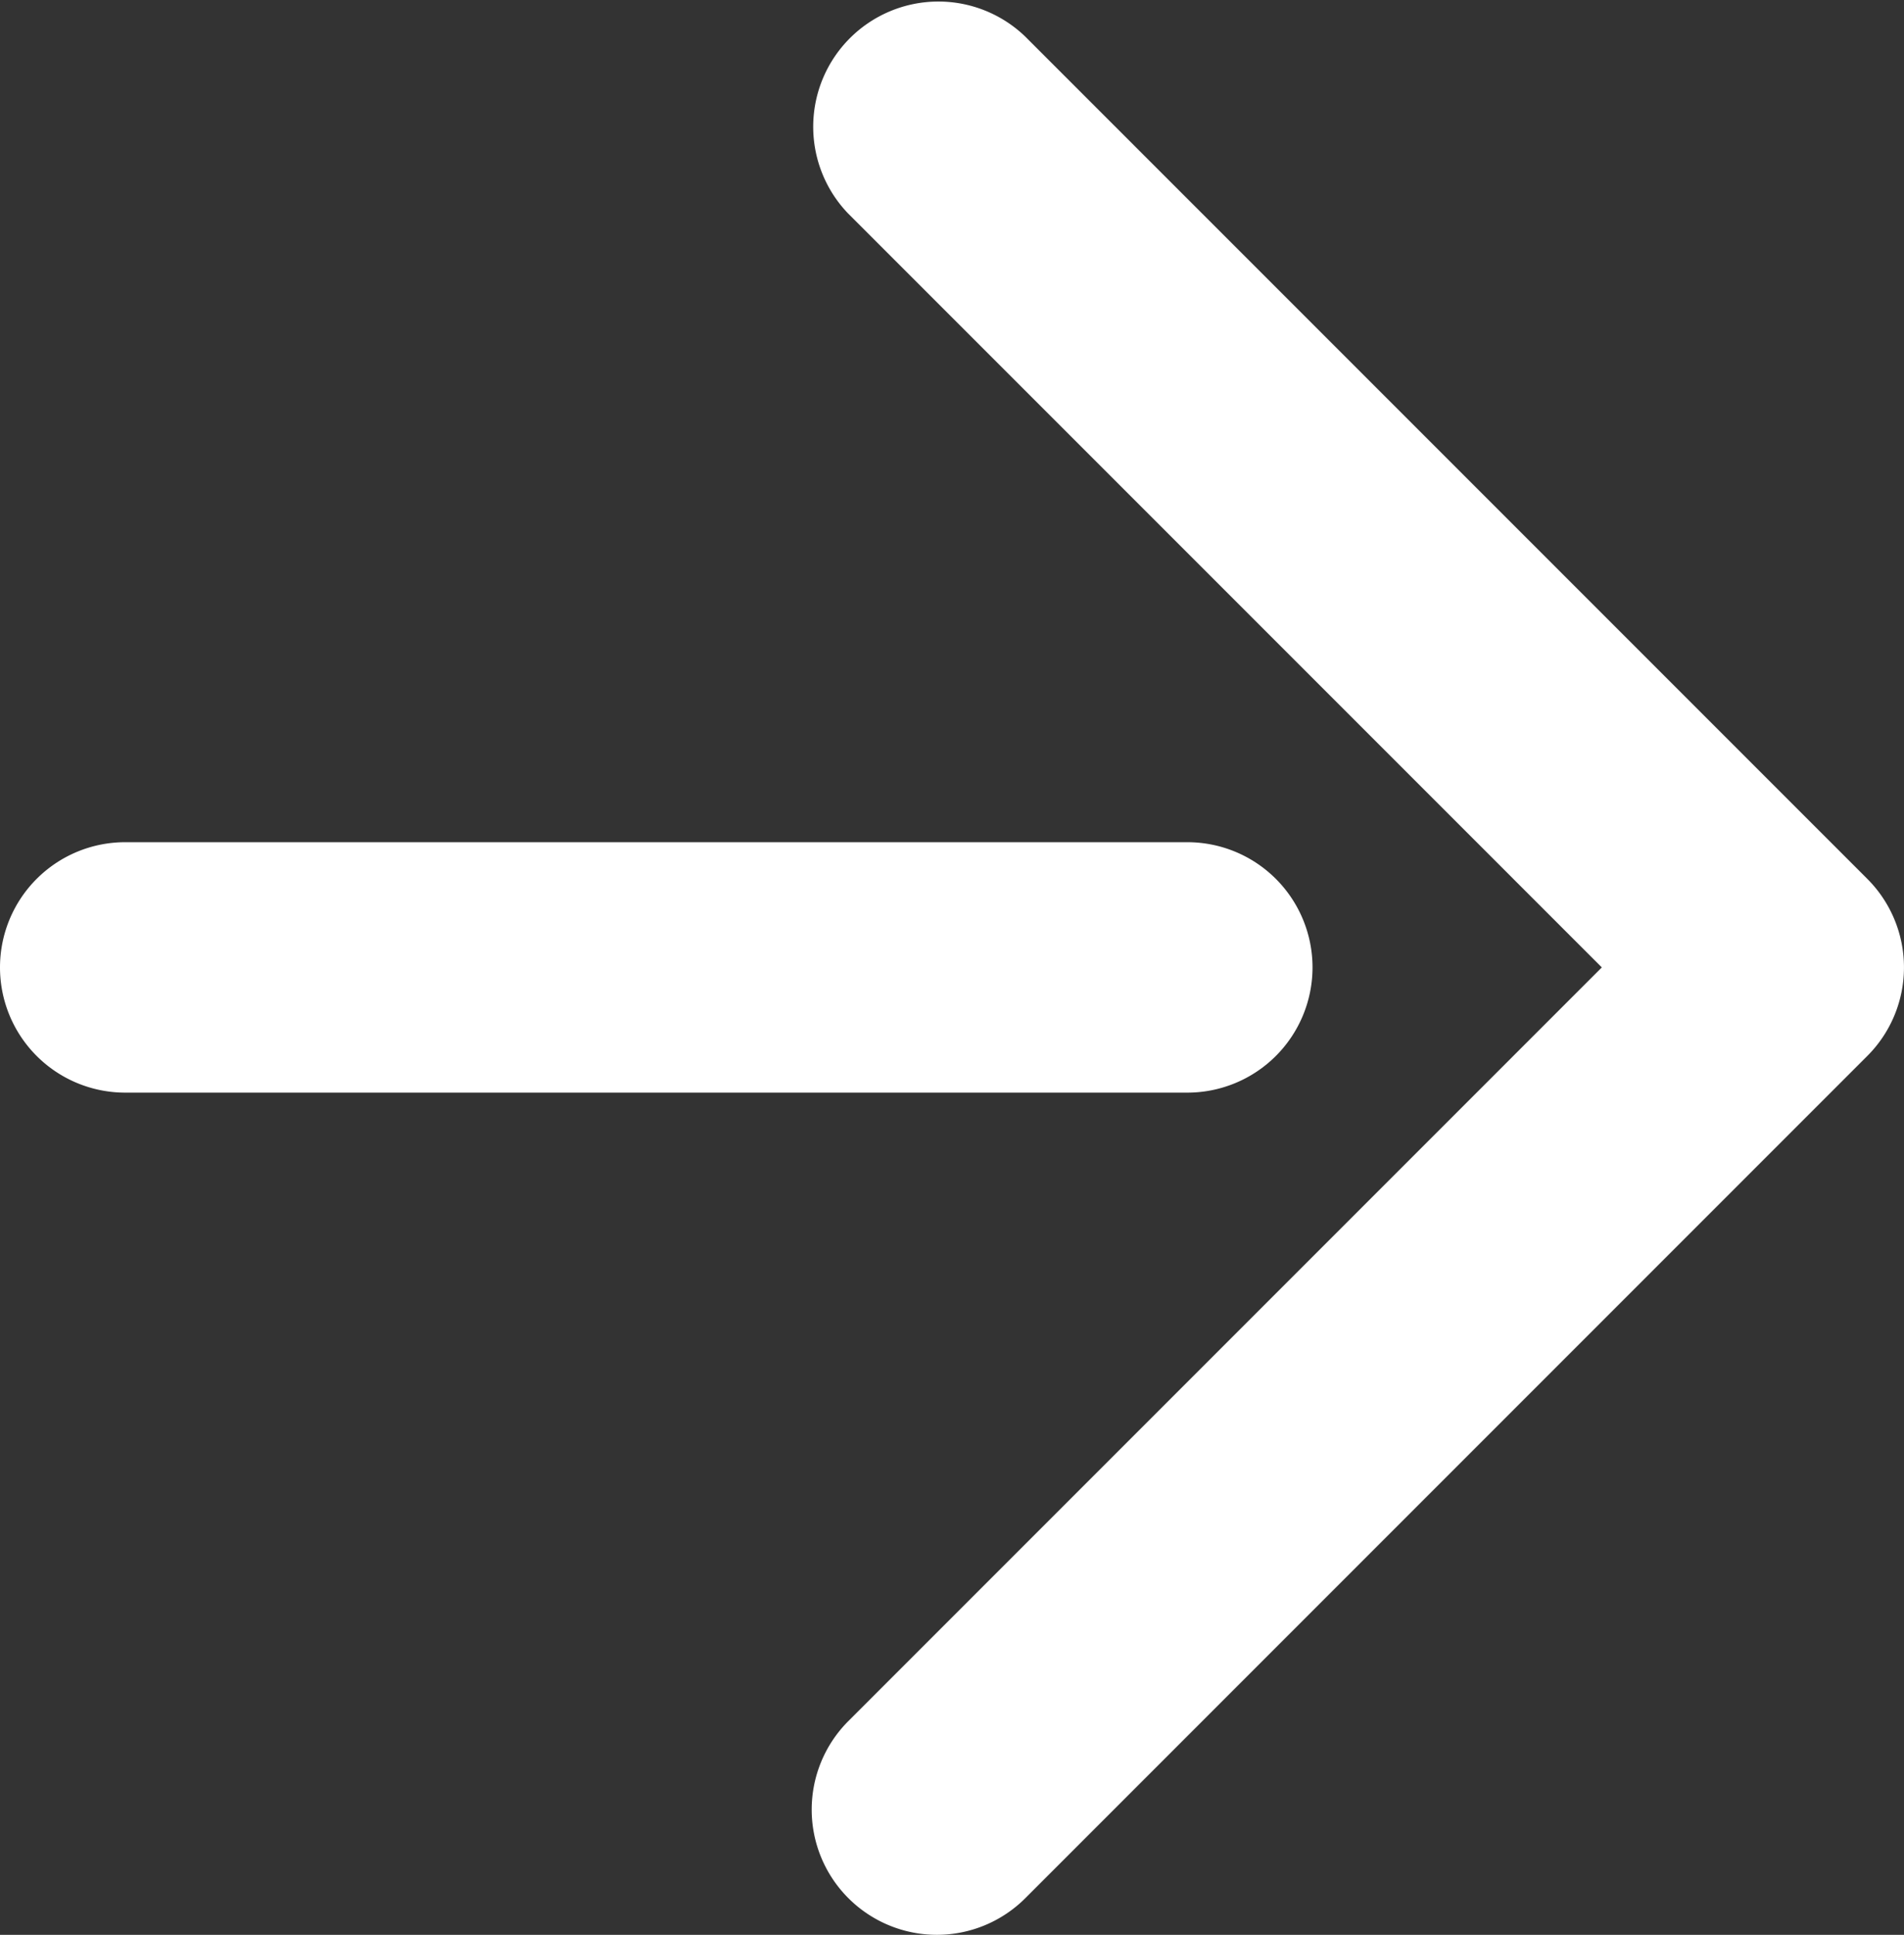
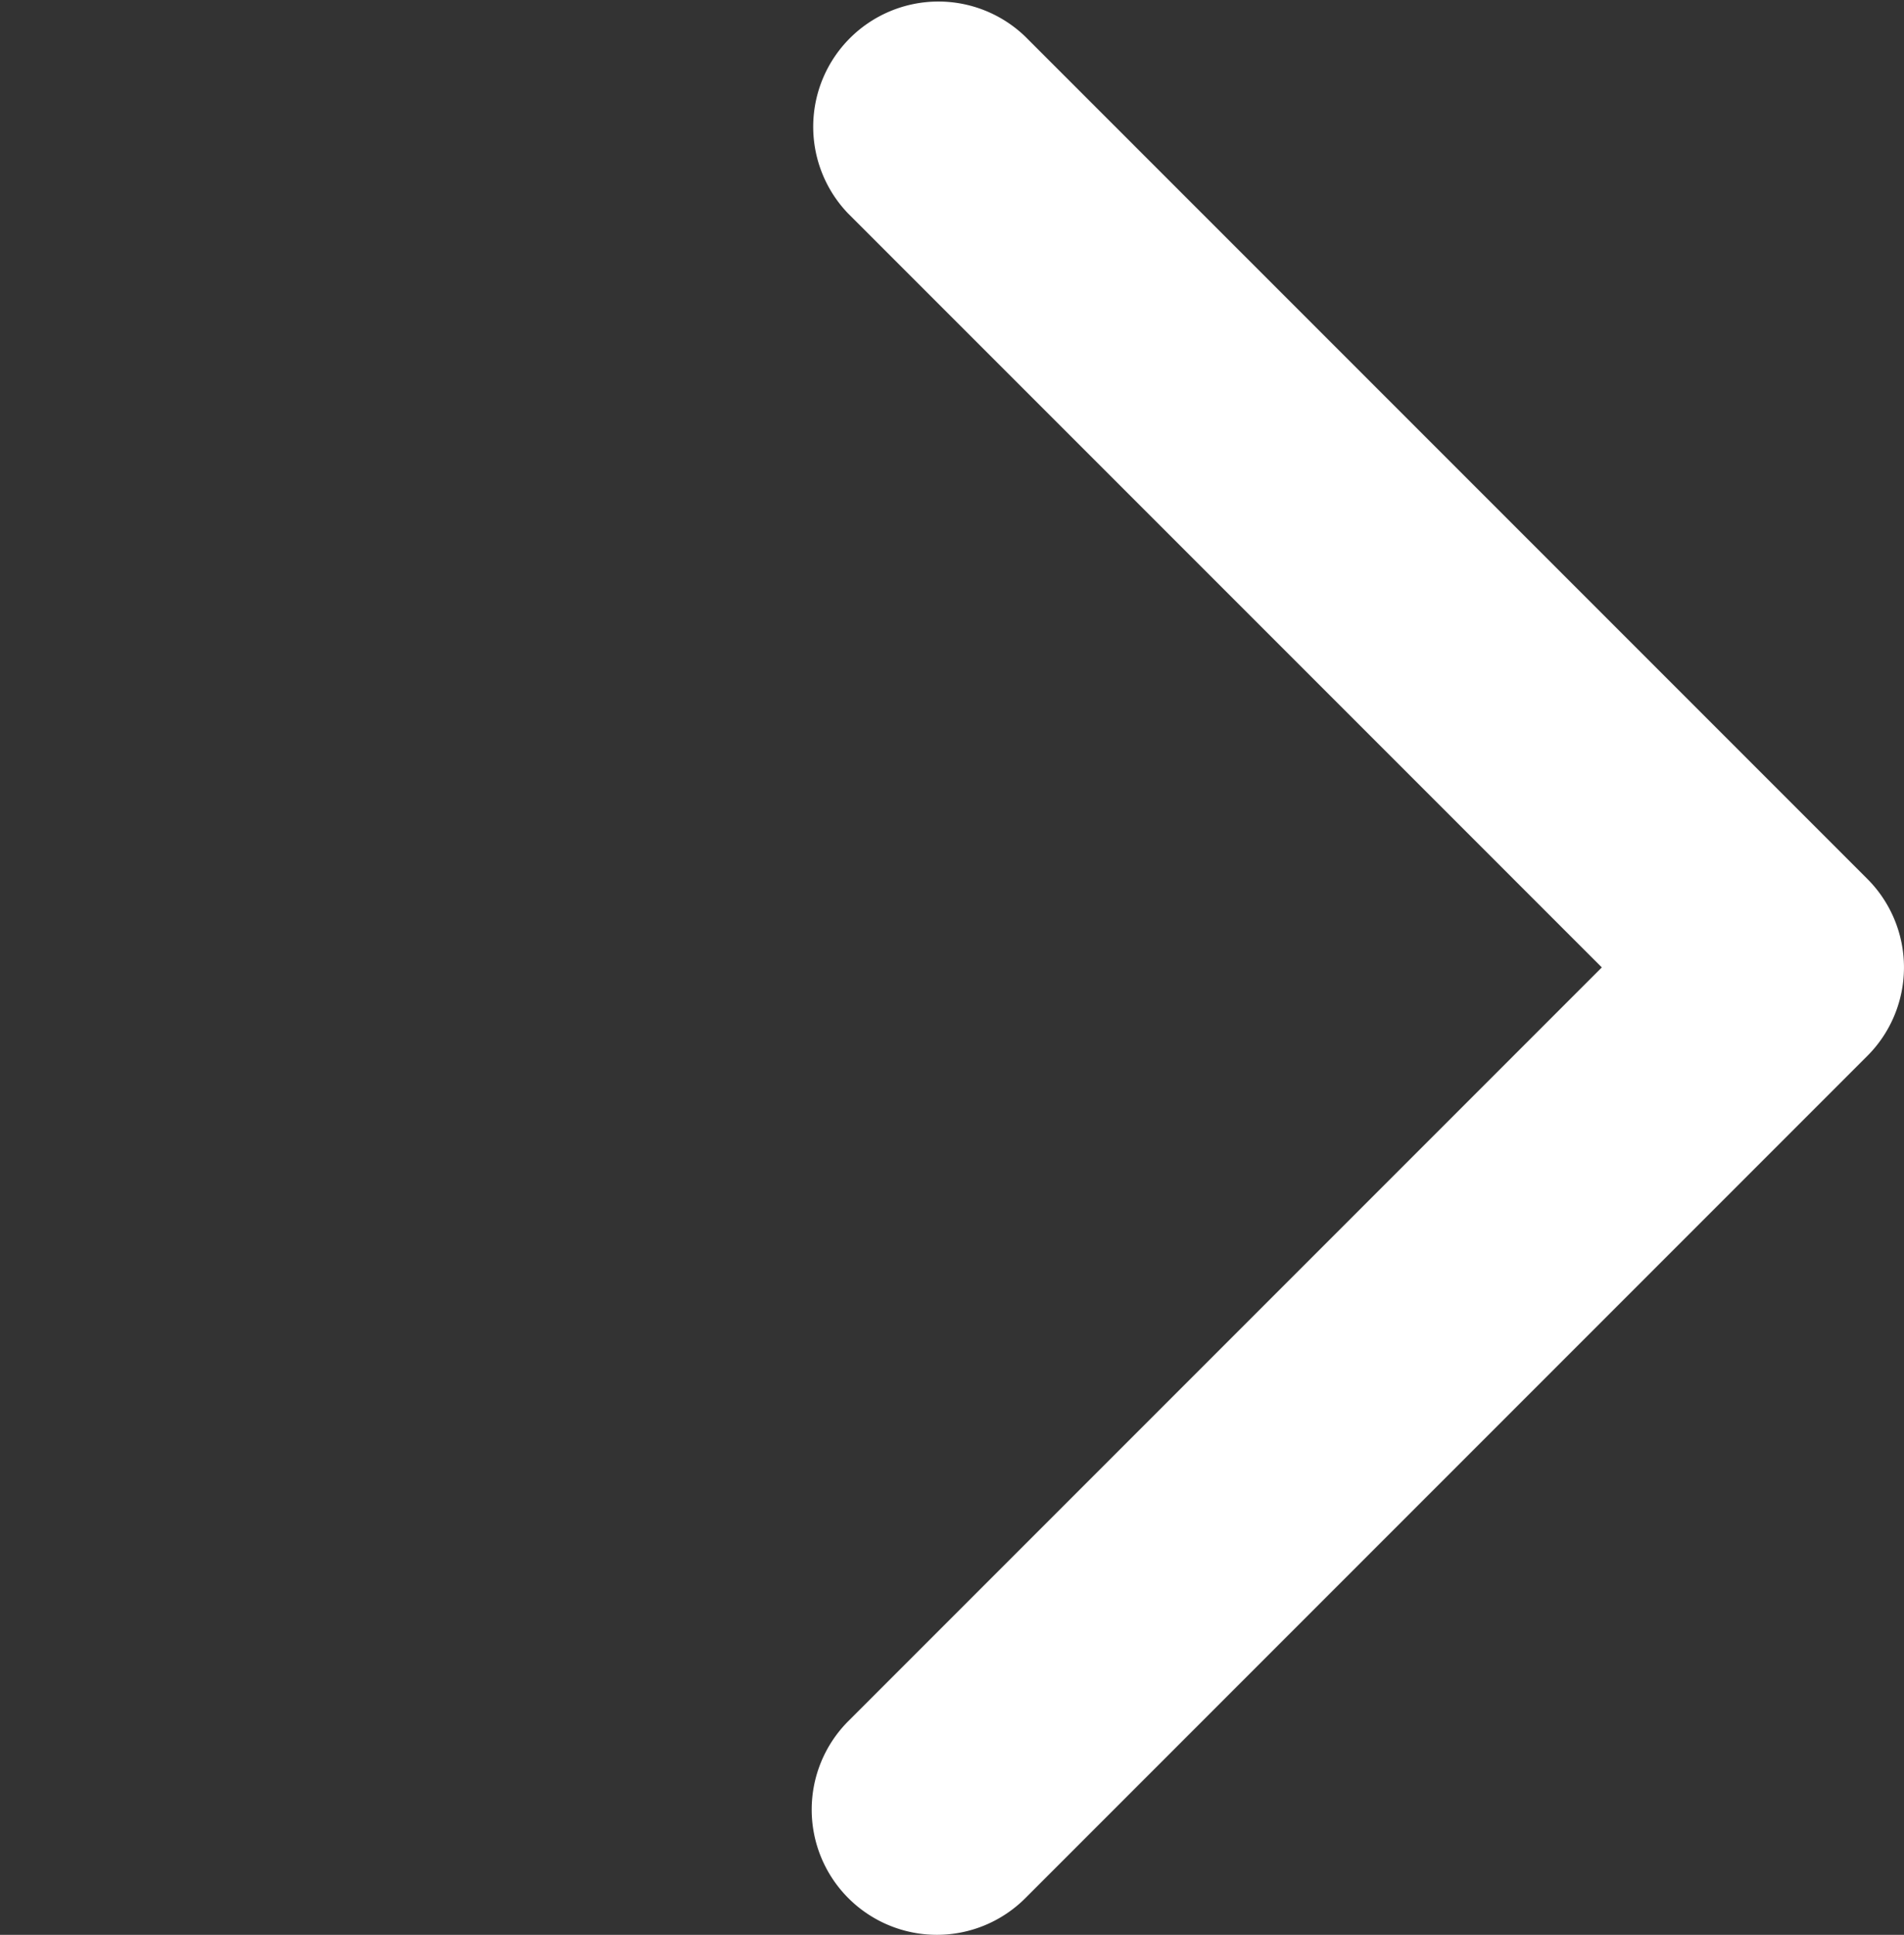
<svg xmlns="http://www.w3.org/2000/svg" width="15.21" height="15.452" viewBox="0 0 15.21 15.452">
  <rect x="0" y="0" width="15.21" height="15.452" fill="#333333" stroke="none" />
  <g transform="translate(1 1)">
-     <path d="M15.985,19H7.5a1,1,0,0,1,0-2h8.485a1,1,0,1,1,0,2Z" transform="translate(-7.5 -11.274)" fill="#fff" />
    <path d="M18,21.952a1,1,0,0,1-.707-1.707l6.019-6.019L17.293,8.207a1,1,0,0,1,1.414-1.414l6.726,6.726a1,1,0,0,1,0,1.414l-6.726,6.726A1,1,0,0,1,18,21.952Z" transform="translate(-11.516 -7.5)" fill="#fff" />
  </g>
</svg>